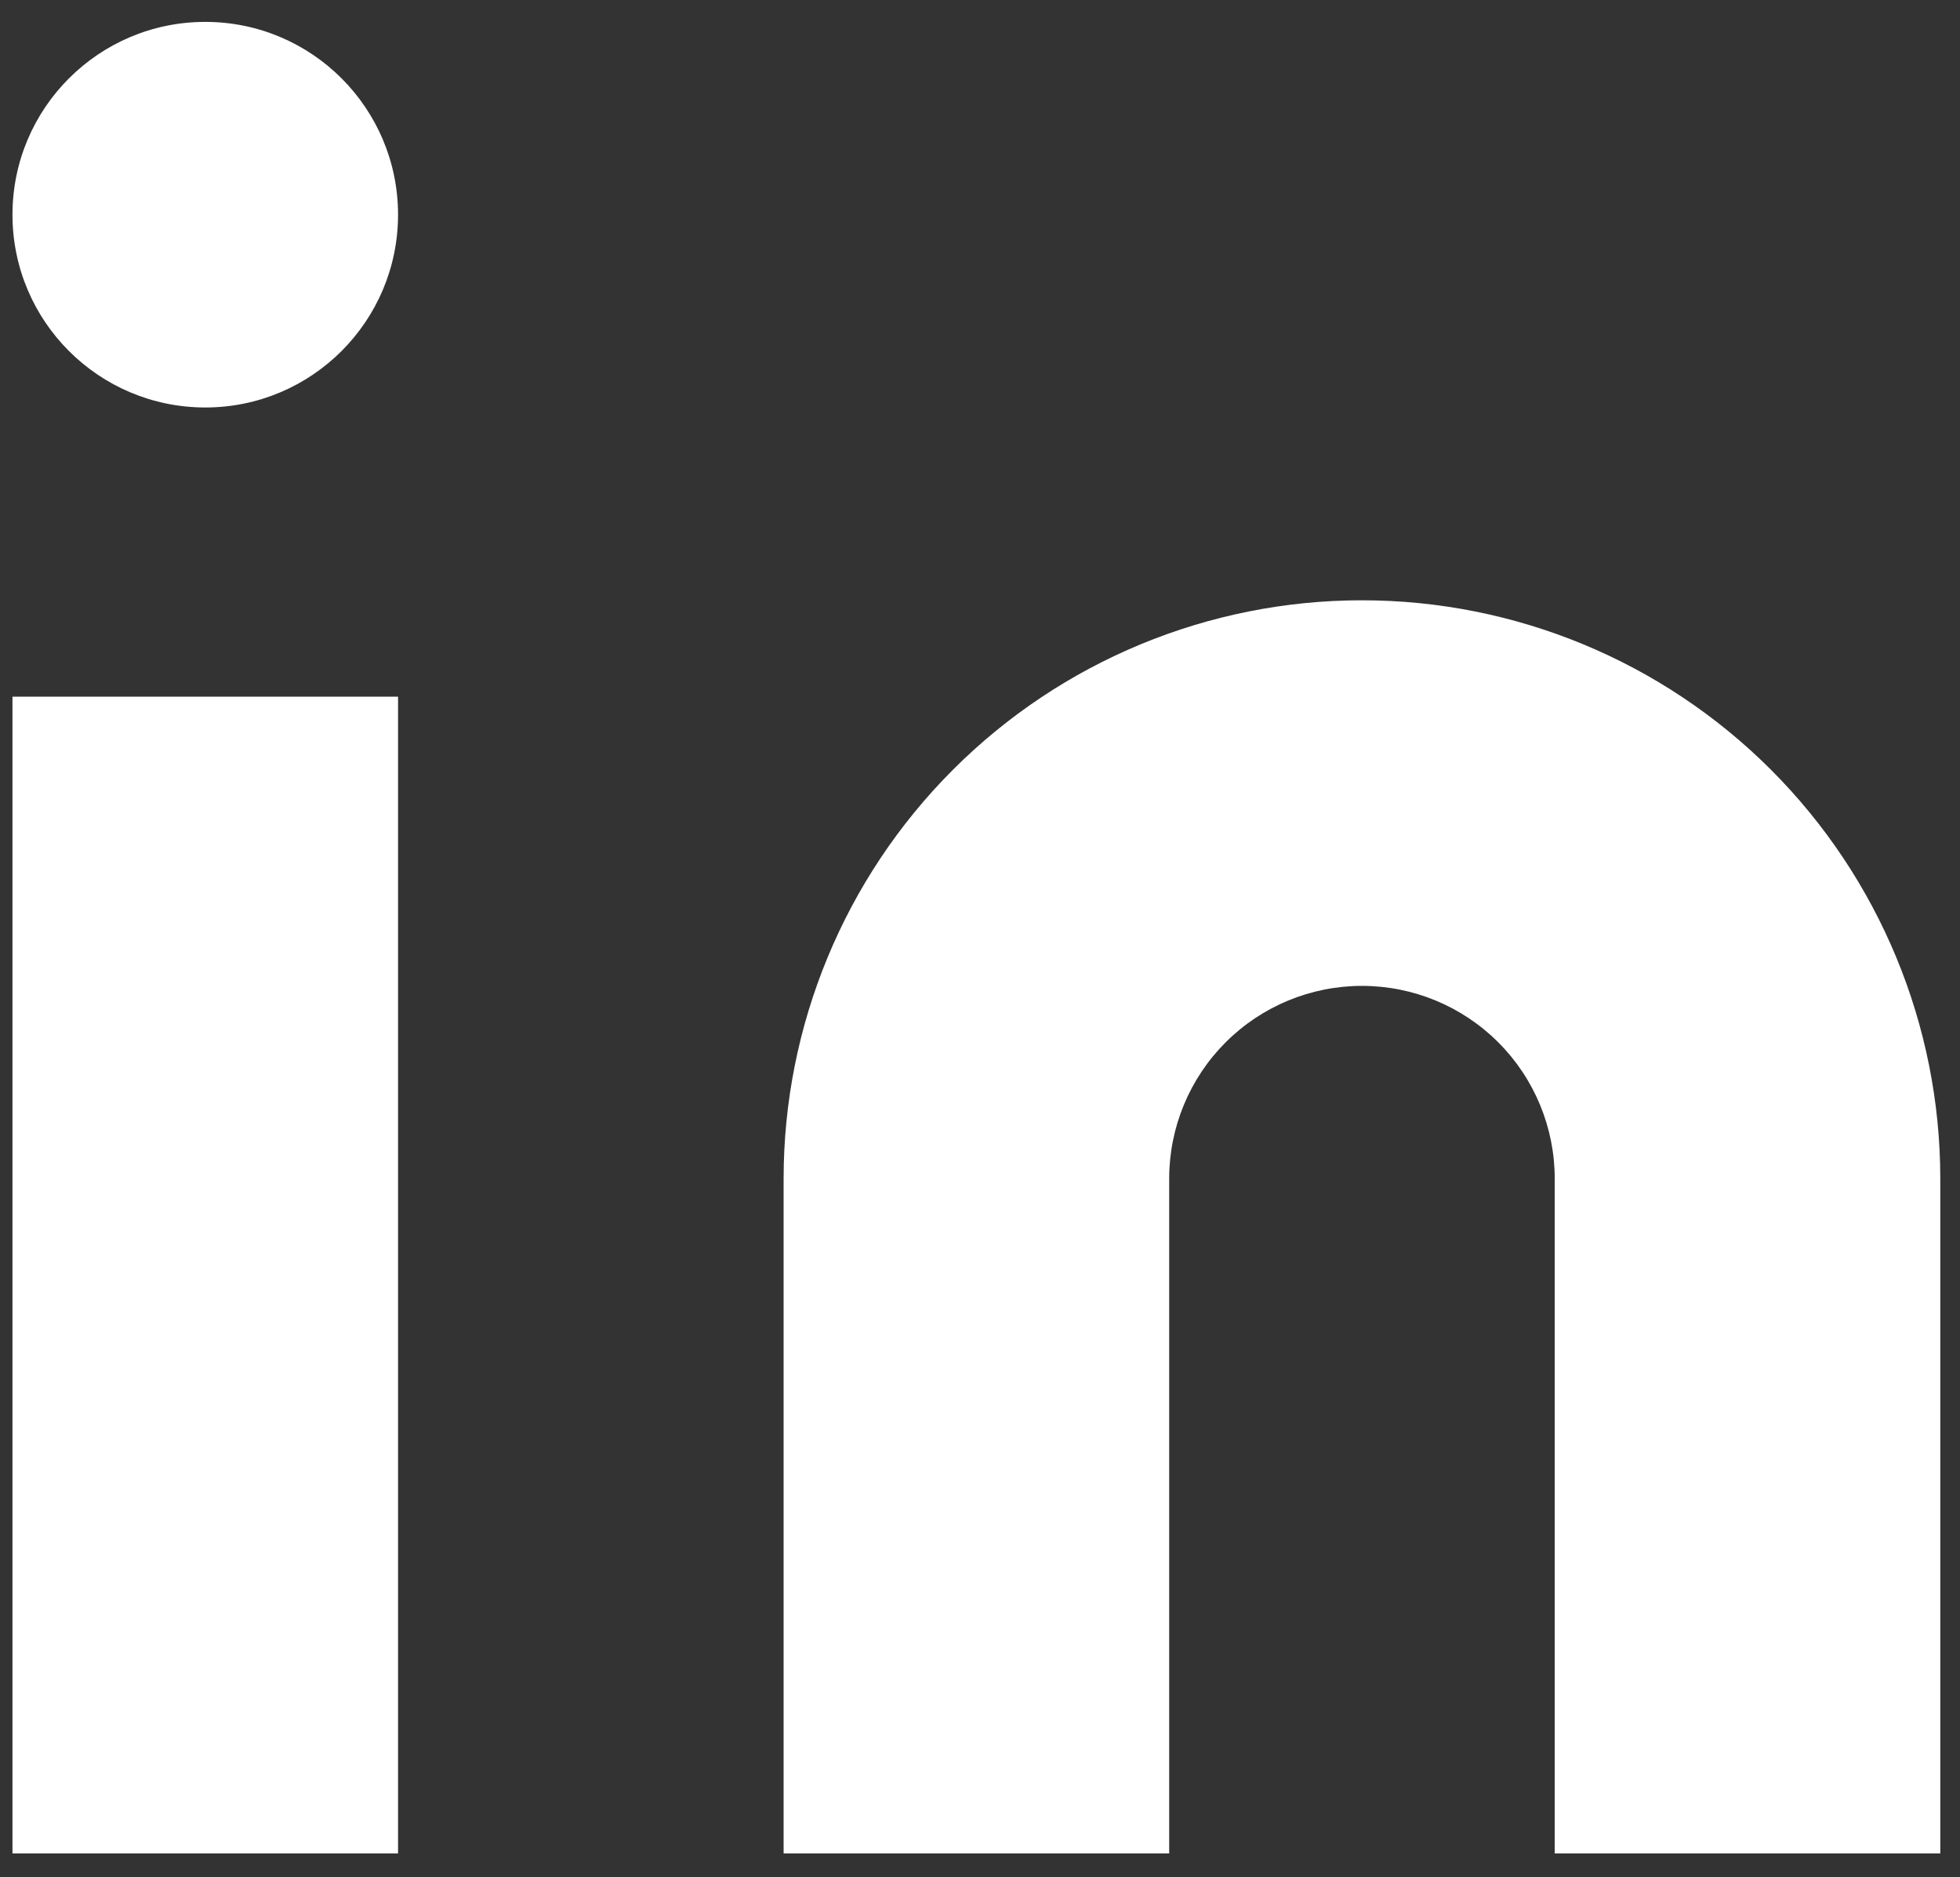
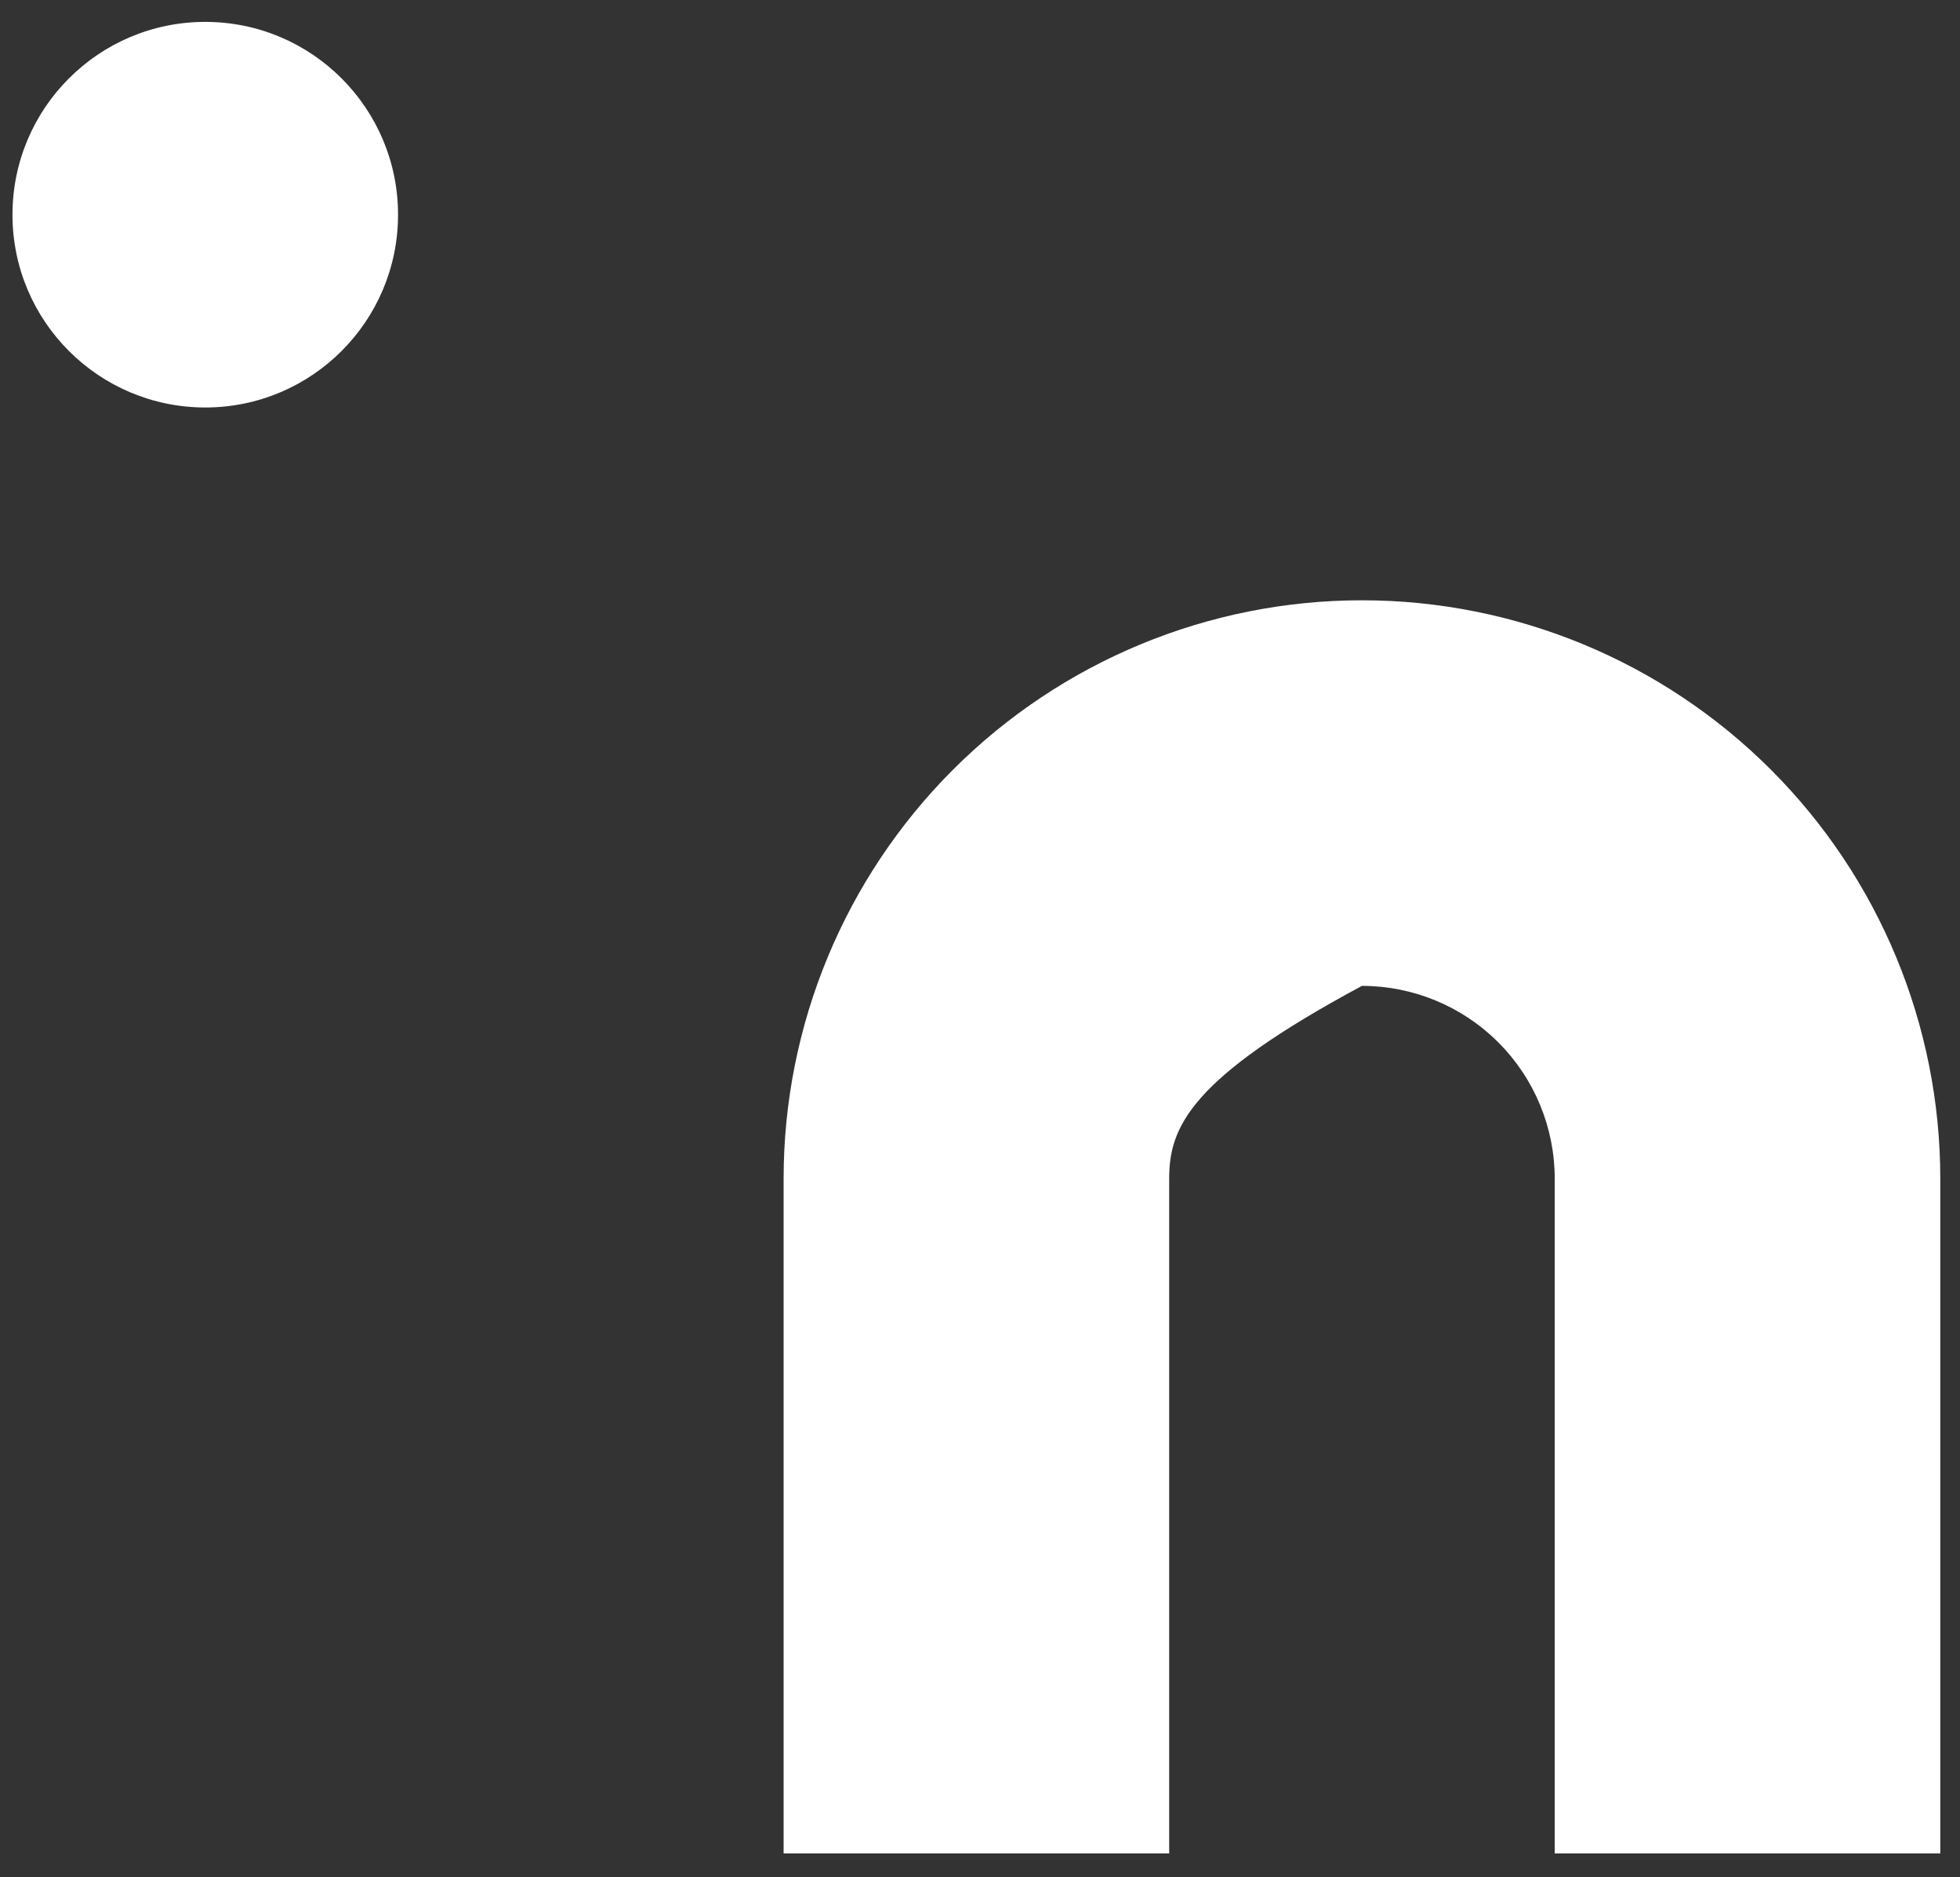
<svg xmlns="http://www.w3.org/2000/svg" width="71" height="68" viewBox="0 0 71 68" fill="none">
  <rect x="0" y="0" width="71" height="68" fill="#333333" stroke="none" />
-   <path d="M49.336 21.744C54.892 21.744 60.221 23.951 64.15 27.88C68.079 31.809 70.286 37.138 70.286 42.694V67.136H56.319V42.694C56.319 40.842 55.584 39.066 54.274 37.756C52.964 36.446 51.188 35.711 49.336 35.711C47.484 35.711 45.708 36.446 44.398 37.756C43.088 39.066 42.353 40.842 42.353 42.694V67.136H28.386V42.694C28.386 37.138 30.593 31.809 34.522 27.88C38.451 23.951 43.78 21.744 49.336 21.744V21.744Z" fill="white" />
-   <path d="M14.419 25.235H0.452V67.136H14.419V25.235Z" fill="white" />
+   <path d="M49.336 21.744C54.892 21.744 60.221 23.951 64.15 27.88C68.079 31.809 70.286 37.138 70.286 42.694V67.136H56.319V42.694C56.319 40.842 55.584 39.066 54.274 37.756C52.964 36.446 51.188 35.711 49.336 35.711C43.088 39.066 42.353 40.842 42.353 42.694V67.136H28.386V42.694C28.386 37.138 30.593 31.809 34.522 27.88C38.451 23.951 43.78 21.744 49.336 21.744V21.744Z" fill="white" />
  <path d="M7.436 14.76C11.292 14.76 14.419 11.634 14.419 7.777C14.419 3.92 11.292 0.793 7.436 0.793C3.579 0.793 0.452 3.92 0.452 7.777C0.452 11.634 3.579 14.76 7.436 14.76Z" fill="white" />
</svg>